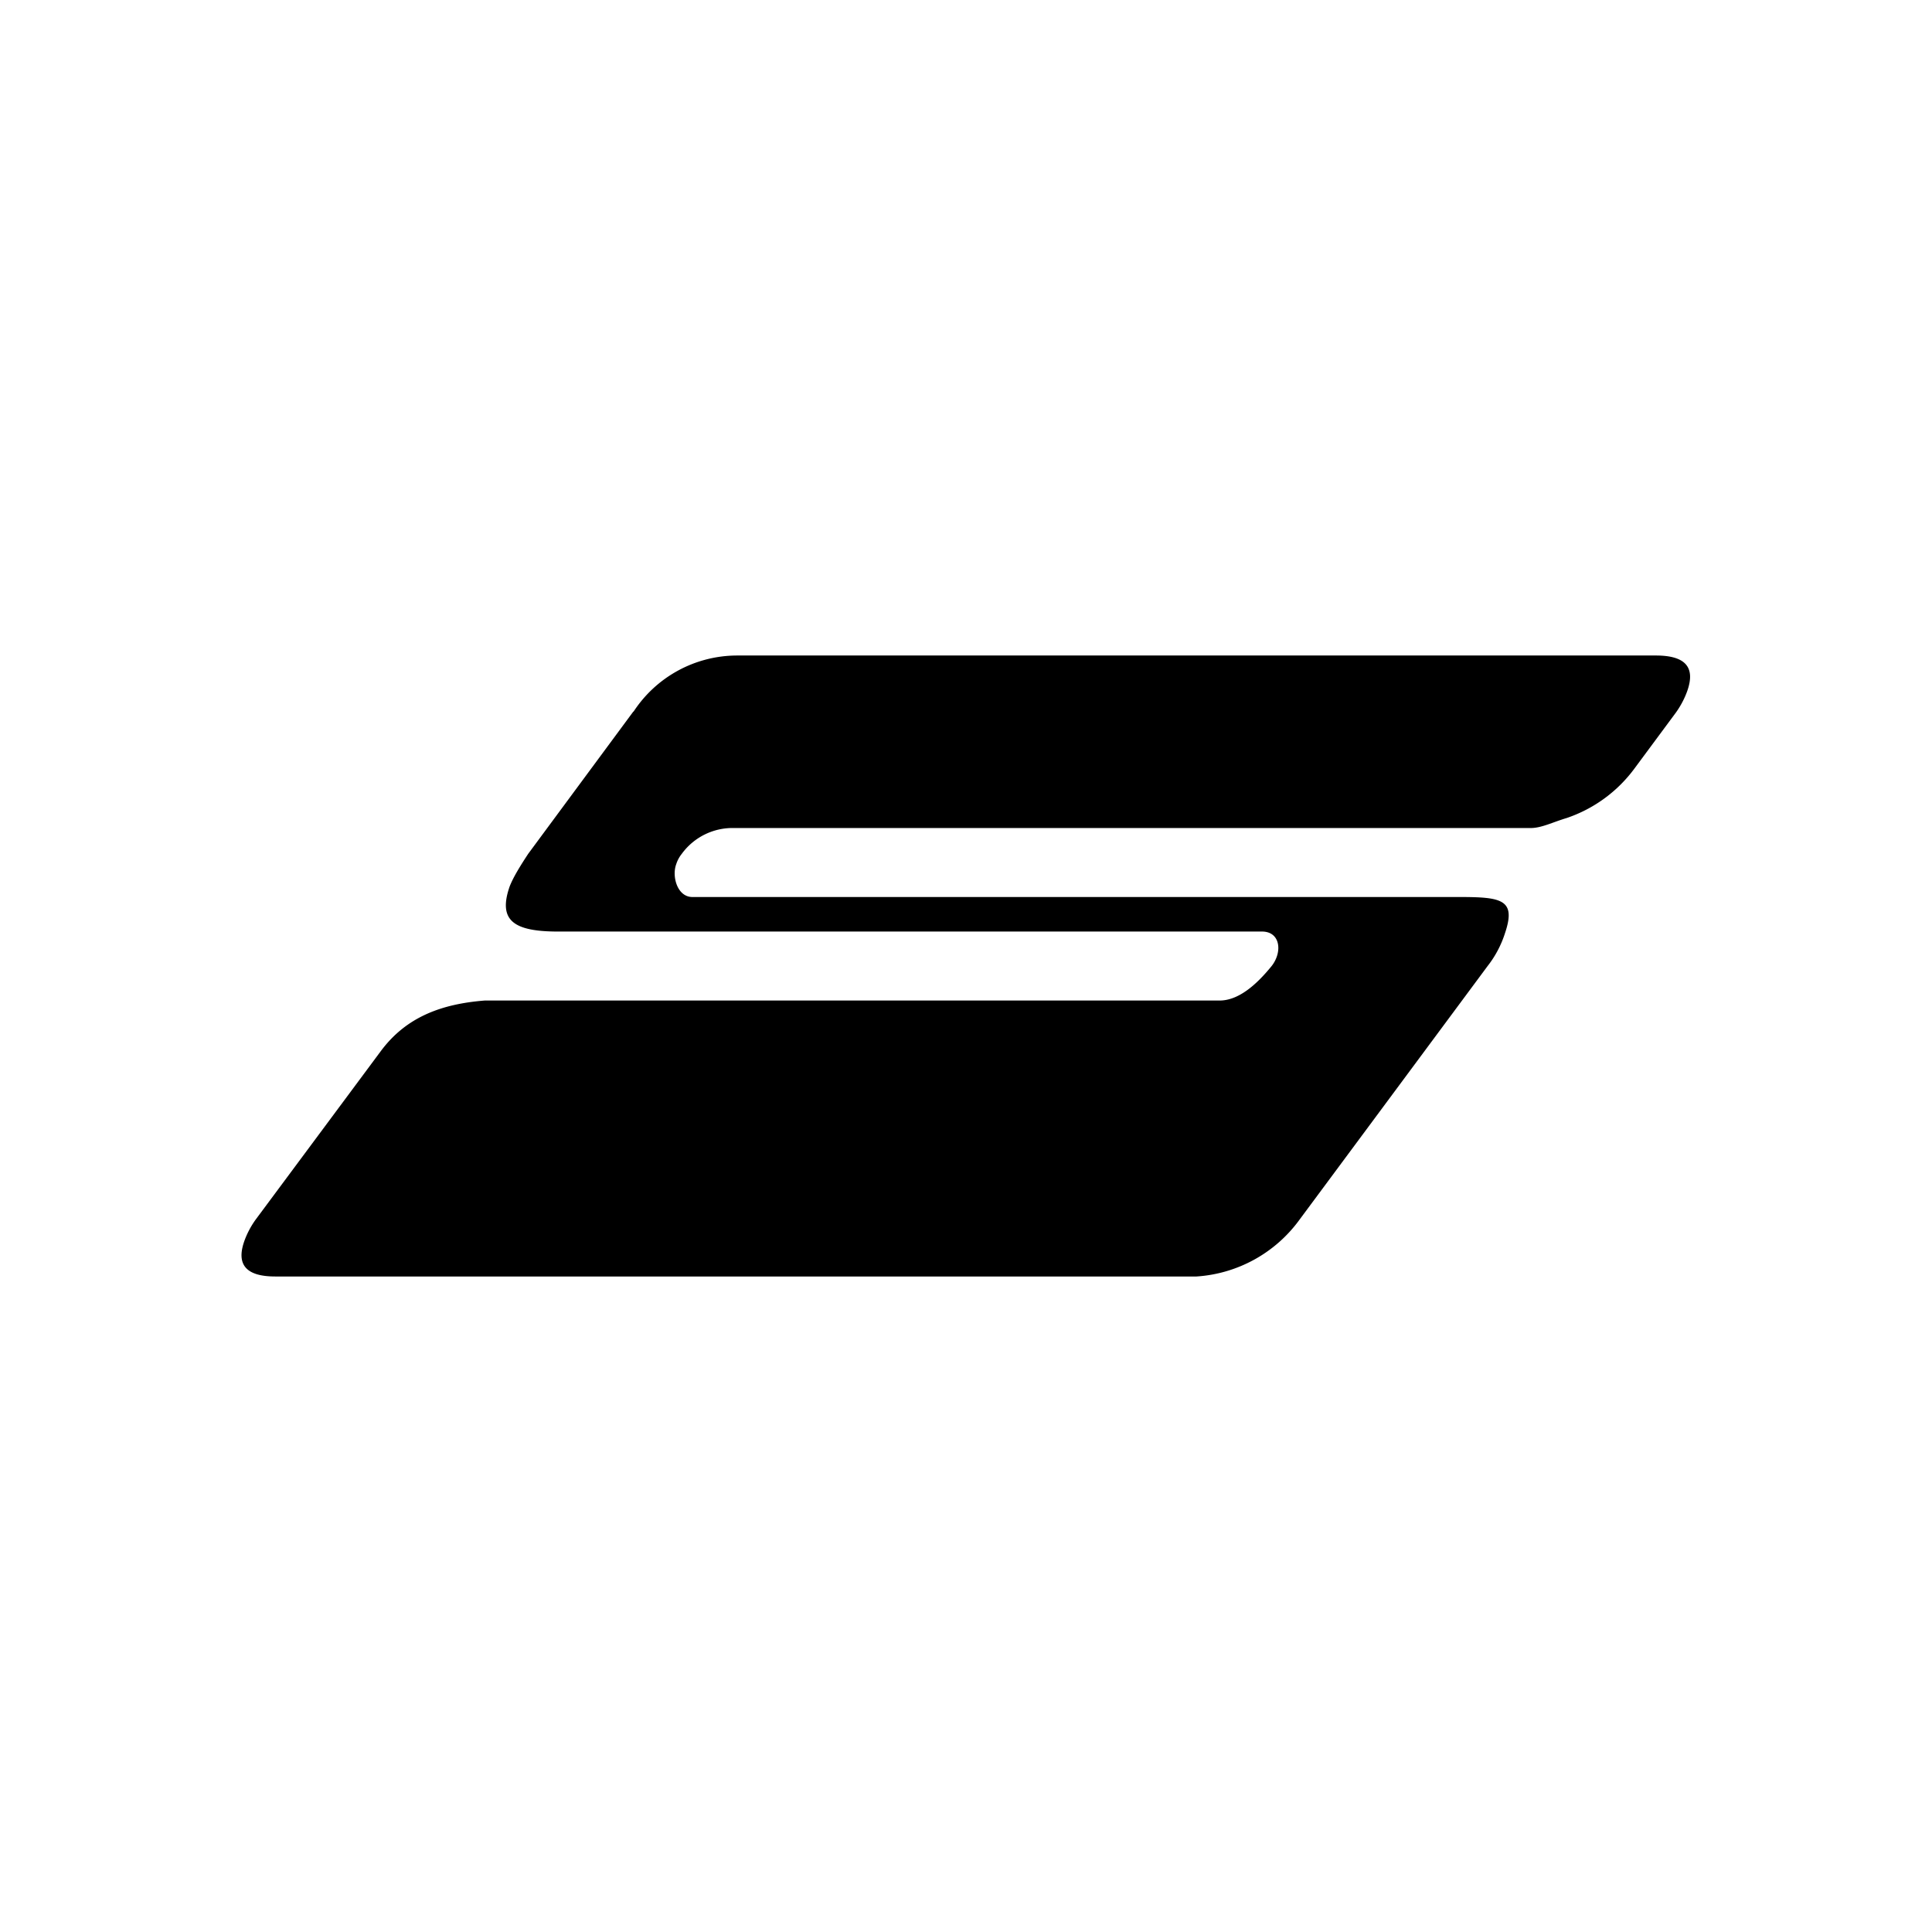
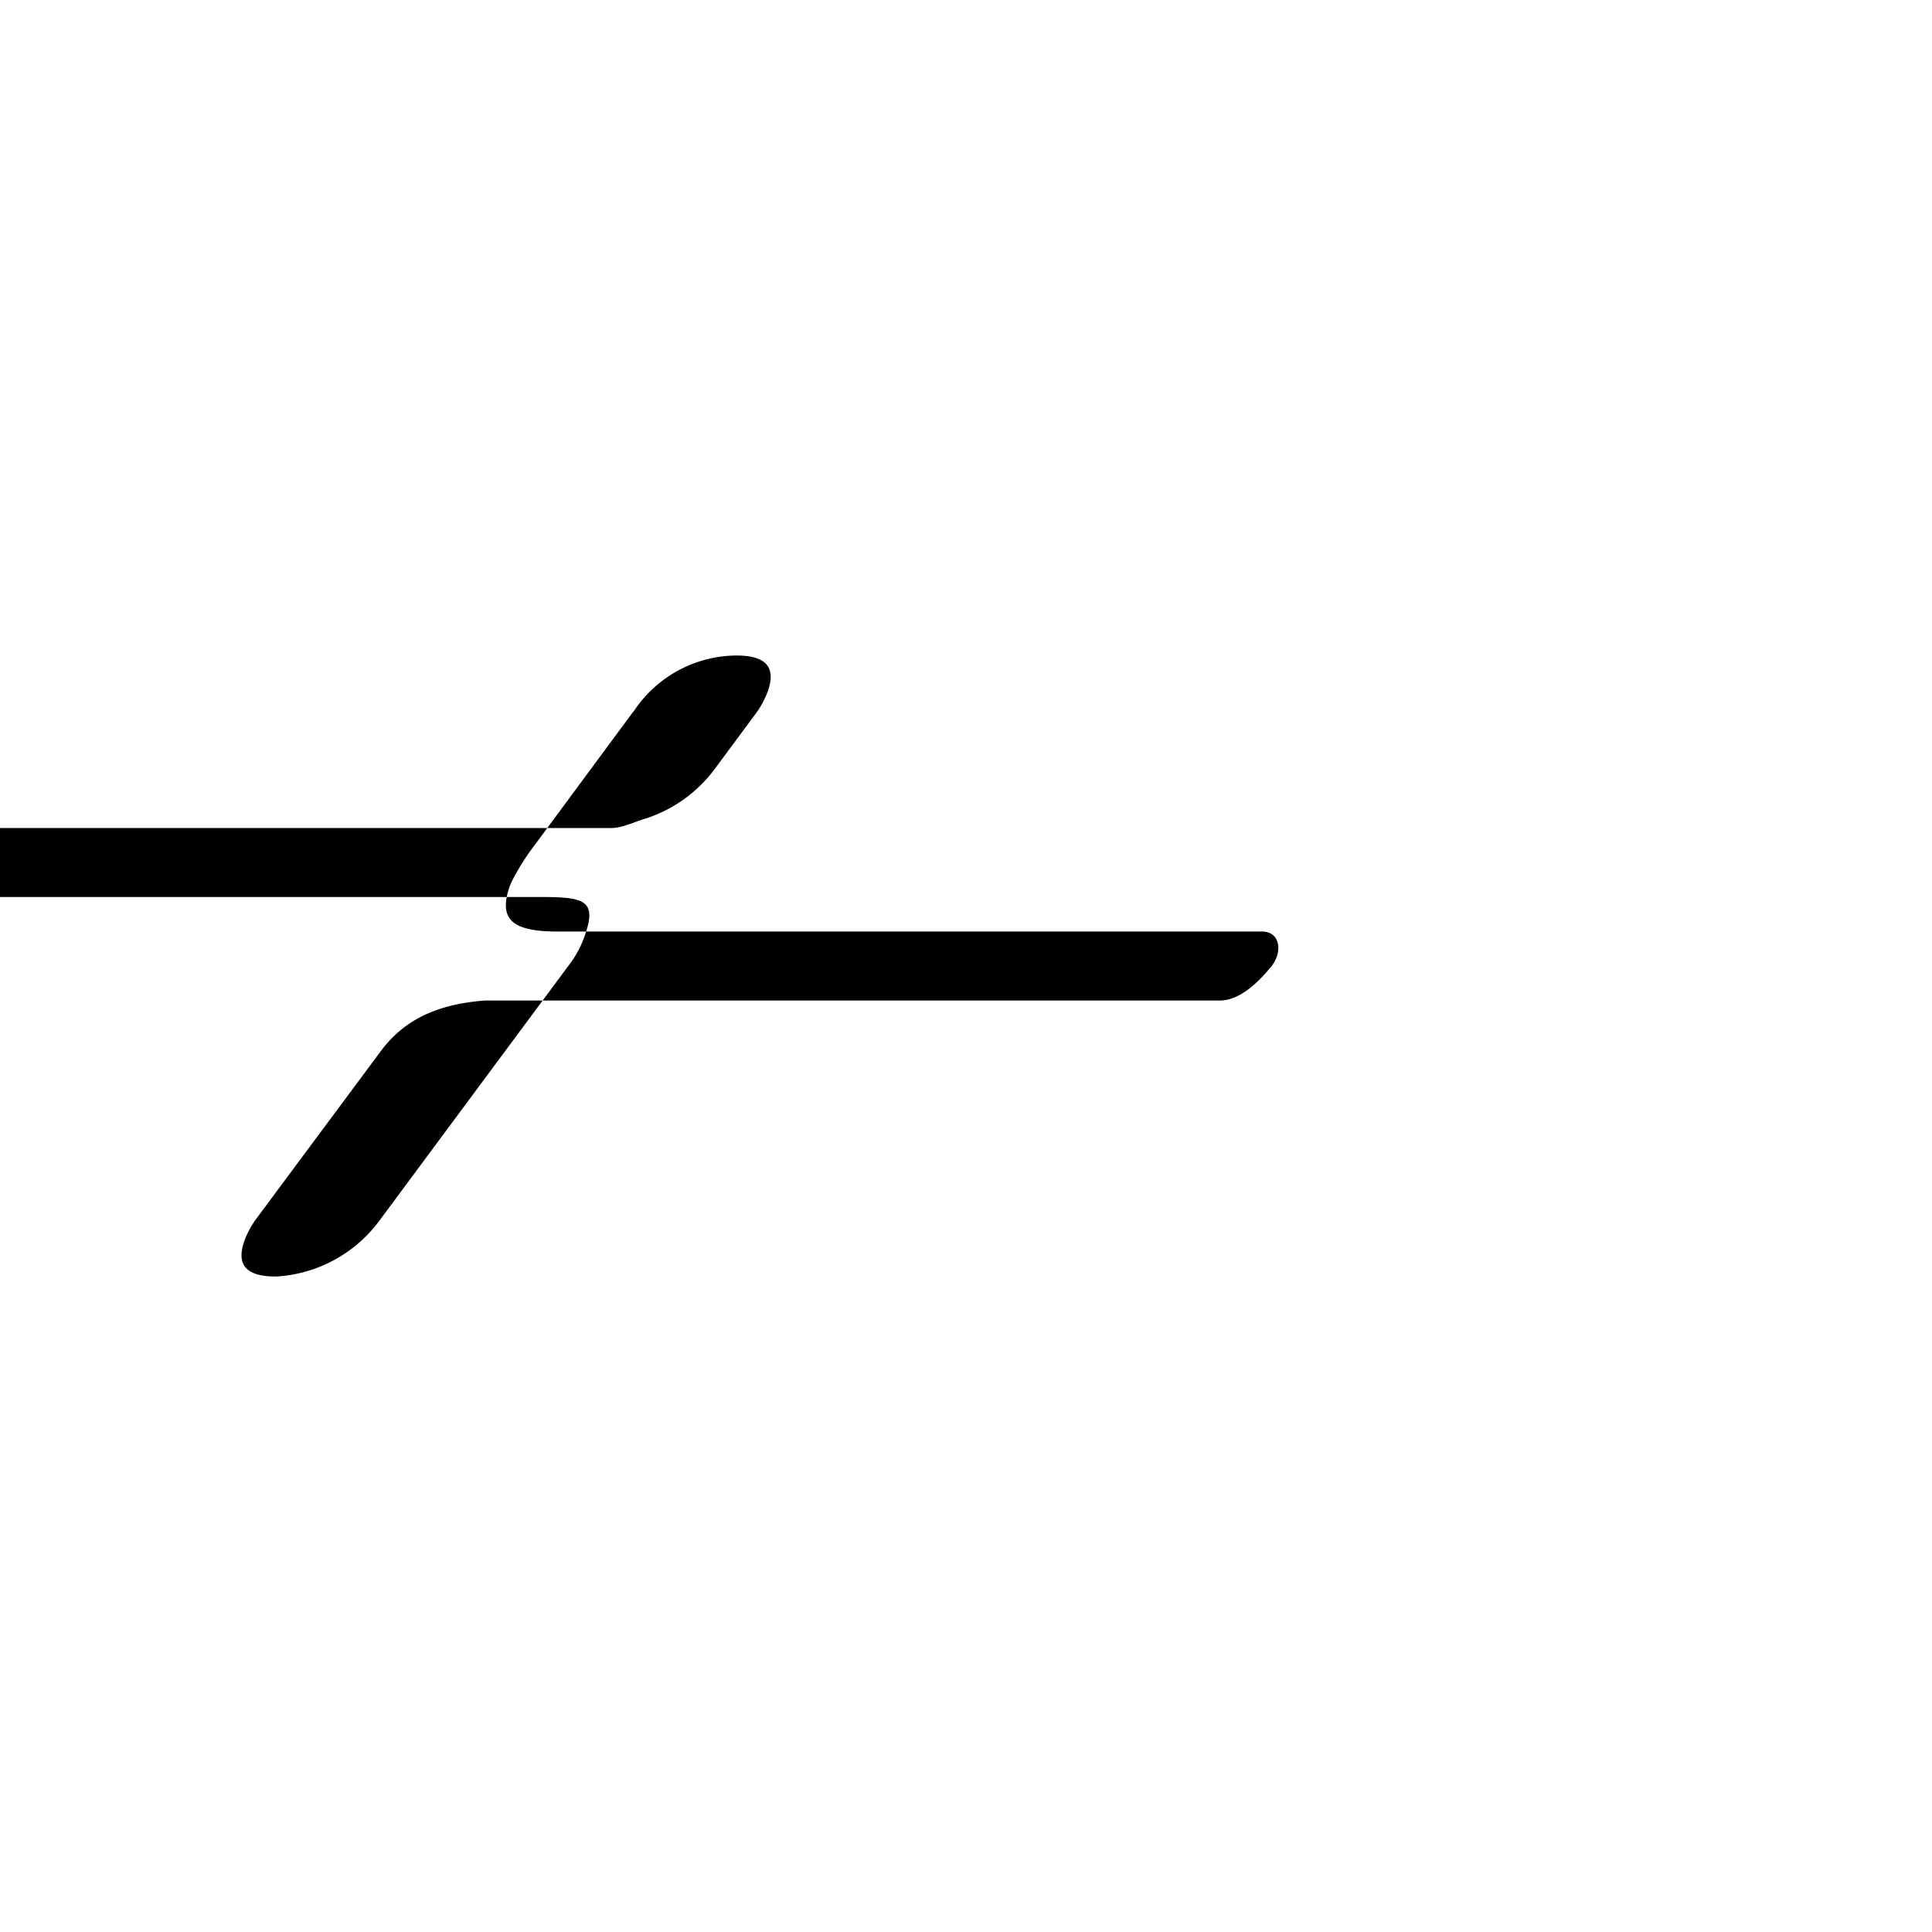
<svg xmlns="http://www.w3.org/2000/svg" width="800" height="800" viewBox="0 0 24 24">
-   <path fill="currentColor" d="M7.869 8.842a1.54 1.54 0 0 1 1.281-.699h11.421c.36 0 .493.141.39.437c-.03.086-.077.18-.141.27l-.514.694a1.74 1.74 0 0 1-.845.618c-.171.051-.312.124-.445.124h-9.9a.78.78 0 0 0-.647.321a.4.4 0 0 0-.069.129c-.056.15.013.407.201.407h9.515c.535 0 .724.026.578.454a1.3 1.3 0 0 1-.214.403l-2.336 3.15a1.72 1.72 0 0 1-1.281.707H3.42c-.356 0-.489-.141-.386-.437c.03-.085.077-.18.142-.27l1.56-2.1c.313-.416.745-.578 1.285-.621h9.129c.236 0 .459-.197.647-.429a.4.4 0 0 0 .069-.133c.043-.145-.013-.295-.189-.295H6.934c-.548 0-.75-.133-.604-.557c.043-.112.124-.245.231-.408l1.308-1.77z" />
+   <path fill="currentColor" d="M7.869 8.842a1.54 1.54 0 0 1 1.281-.699c.36 0 .493.141.39.437c-.03.086-.077.18-.141.27l-.514.694a1.74 1.74 0 0 1-.845.618c-.171.051-.312.124-.445.124h-9.9a.78.78 0 0 0-.647.321a.4.4 0 0 0-.069.129c-.056.15.013.407.201.407h9.515c.535 0 .724.026.578.454a1.3 1.3 0 0 1-.214.403l-2.336 3.15a1.72 1.72 0 0 1-1.281.707H3.42c-.356 0-.489-.141-.386-.437c.03-.085.077-.18.142-.27l1.56-2.1c.313-.416.745-.578 1.285-.621h9.129c.236 0 .459-.197.647-.429a.4.4 0 0 0 .069-.133c.043-.145-.013-.295-.189-.295H6.934c-.548 0-.75-.133-.604-.557c.043-.112.124-.245.231-.408l1.308-1.77z" />
</svg>